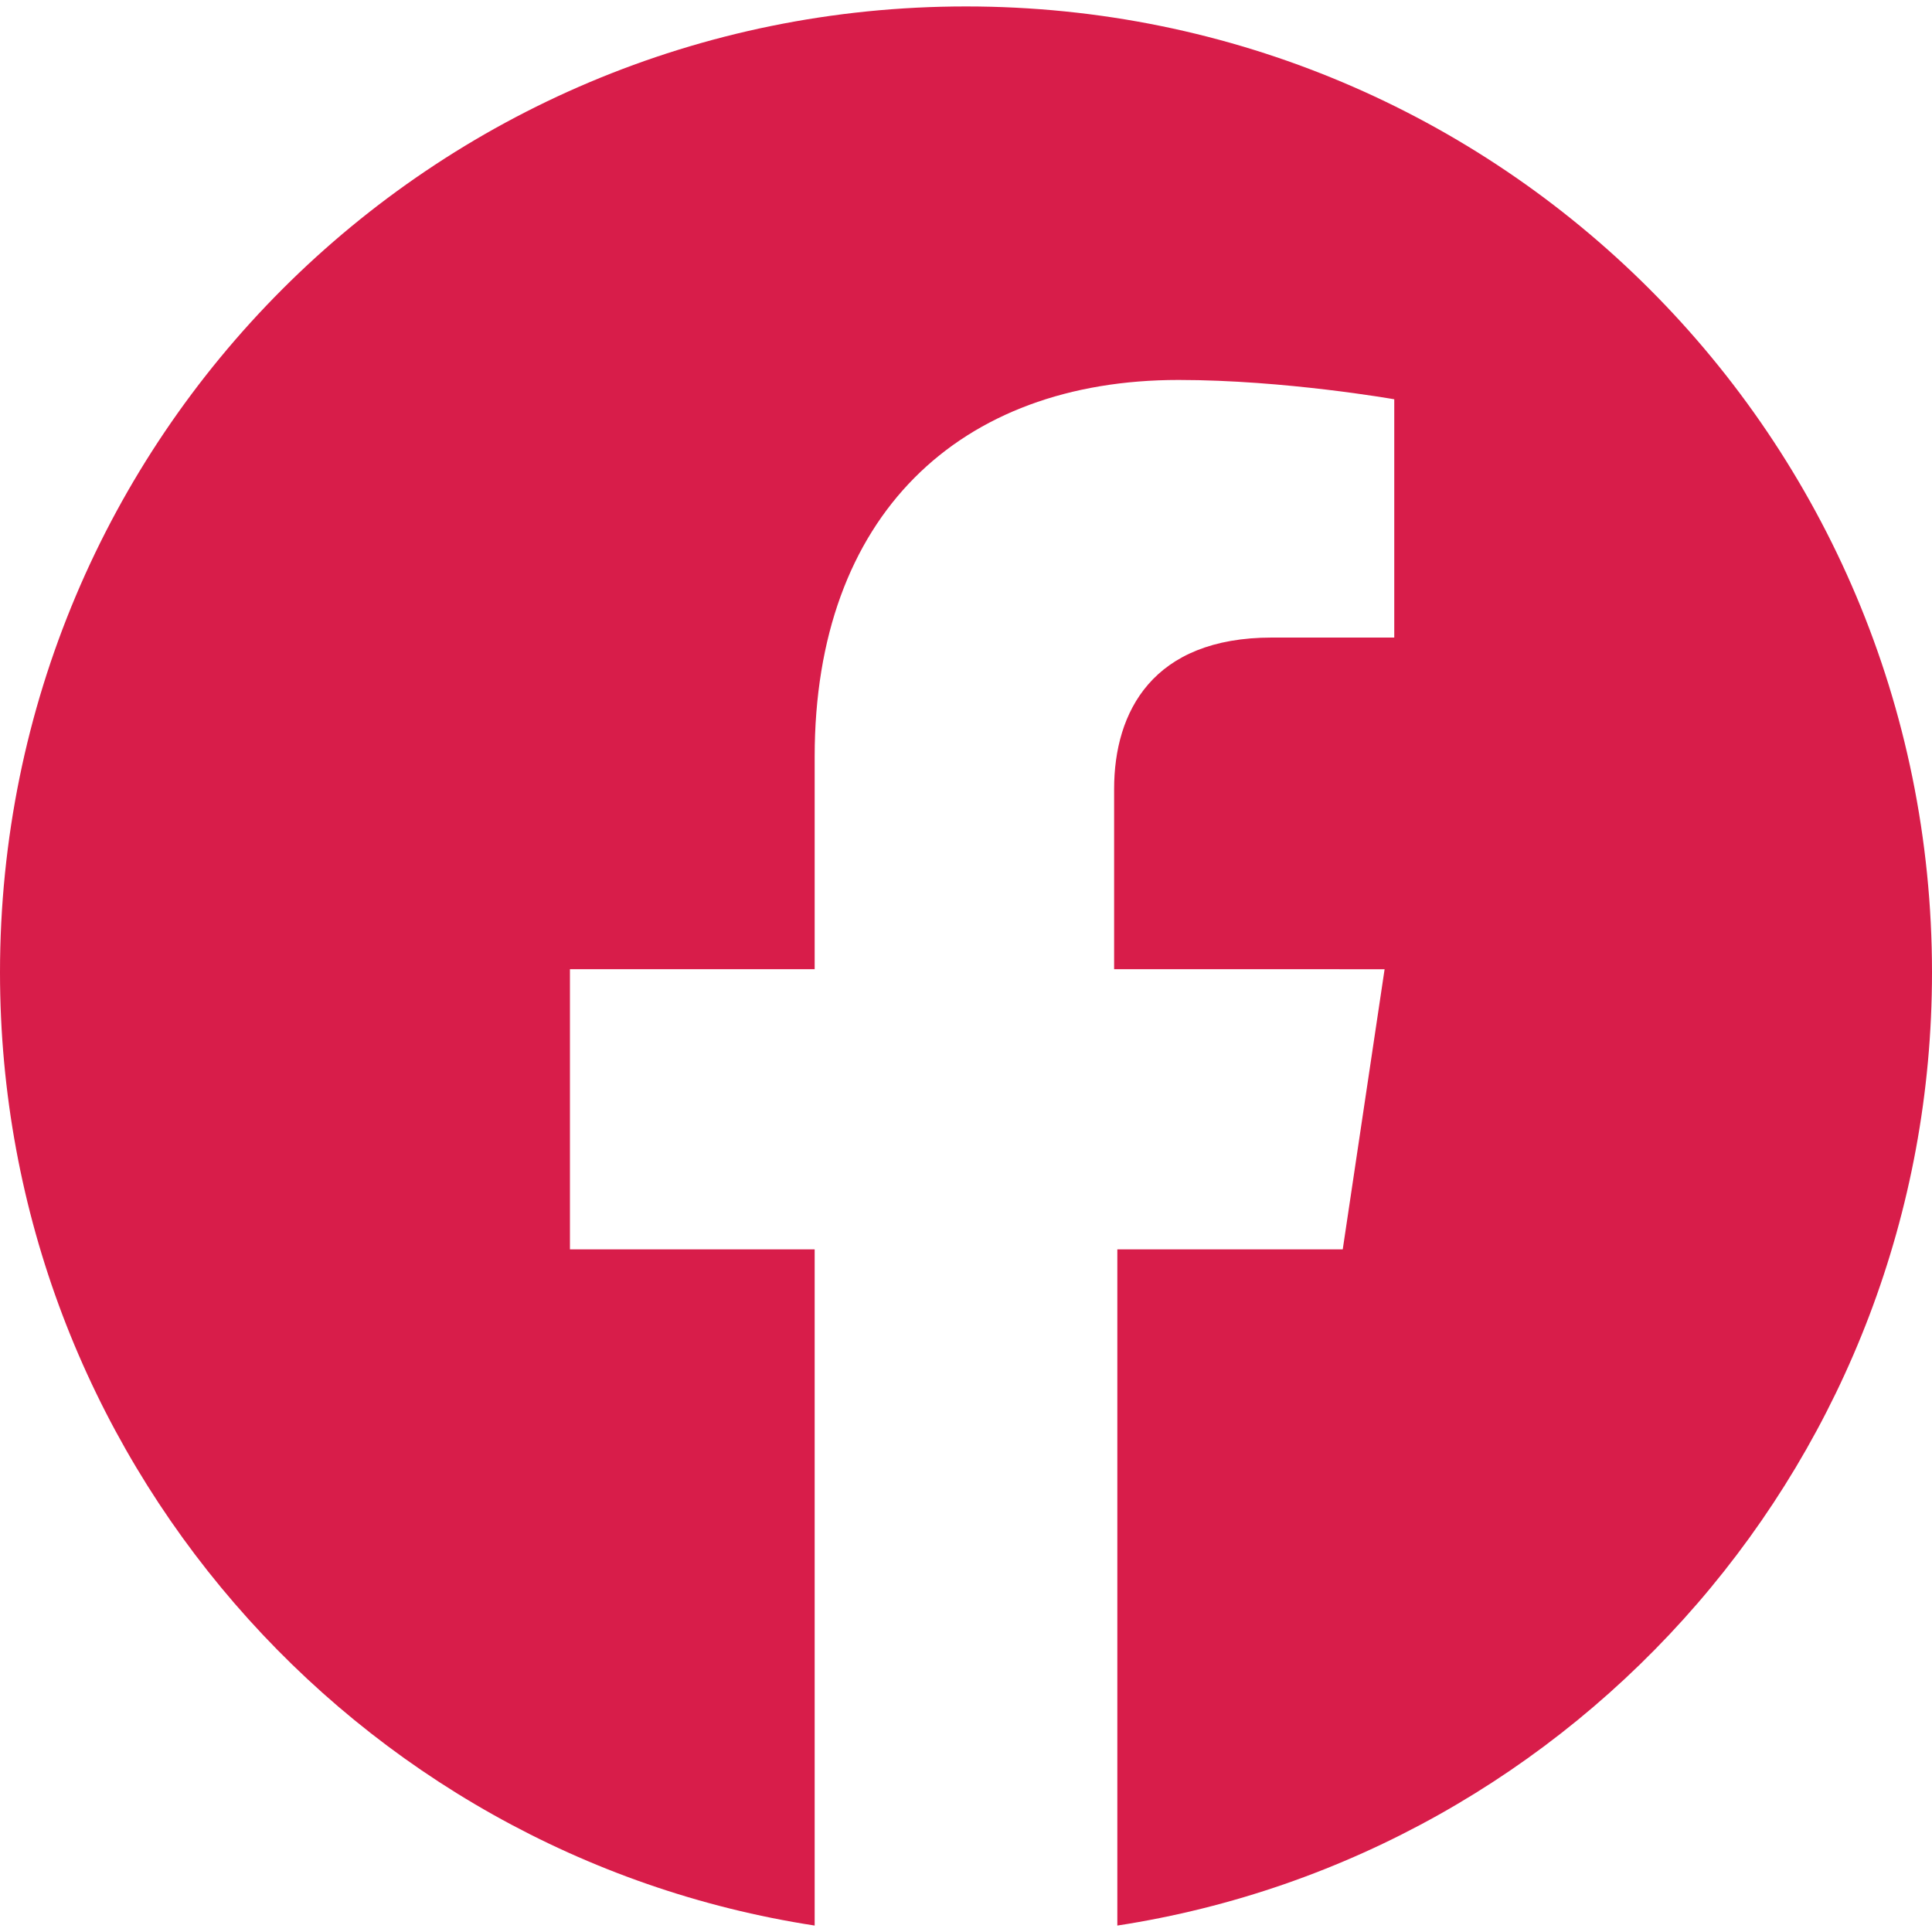
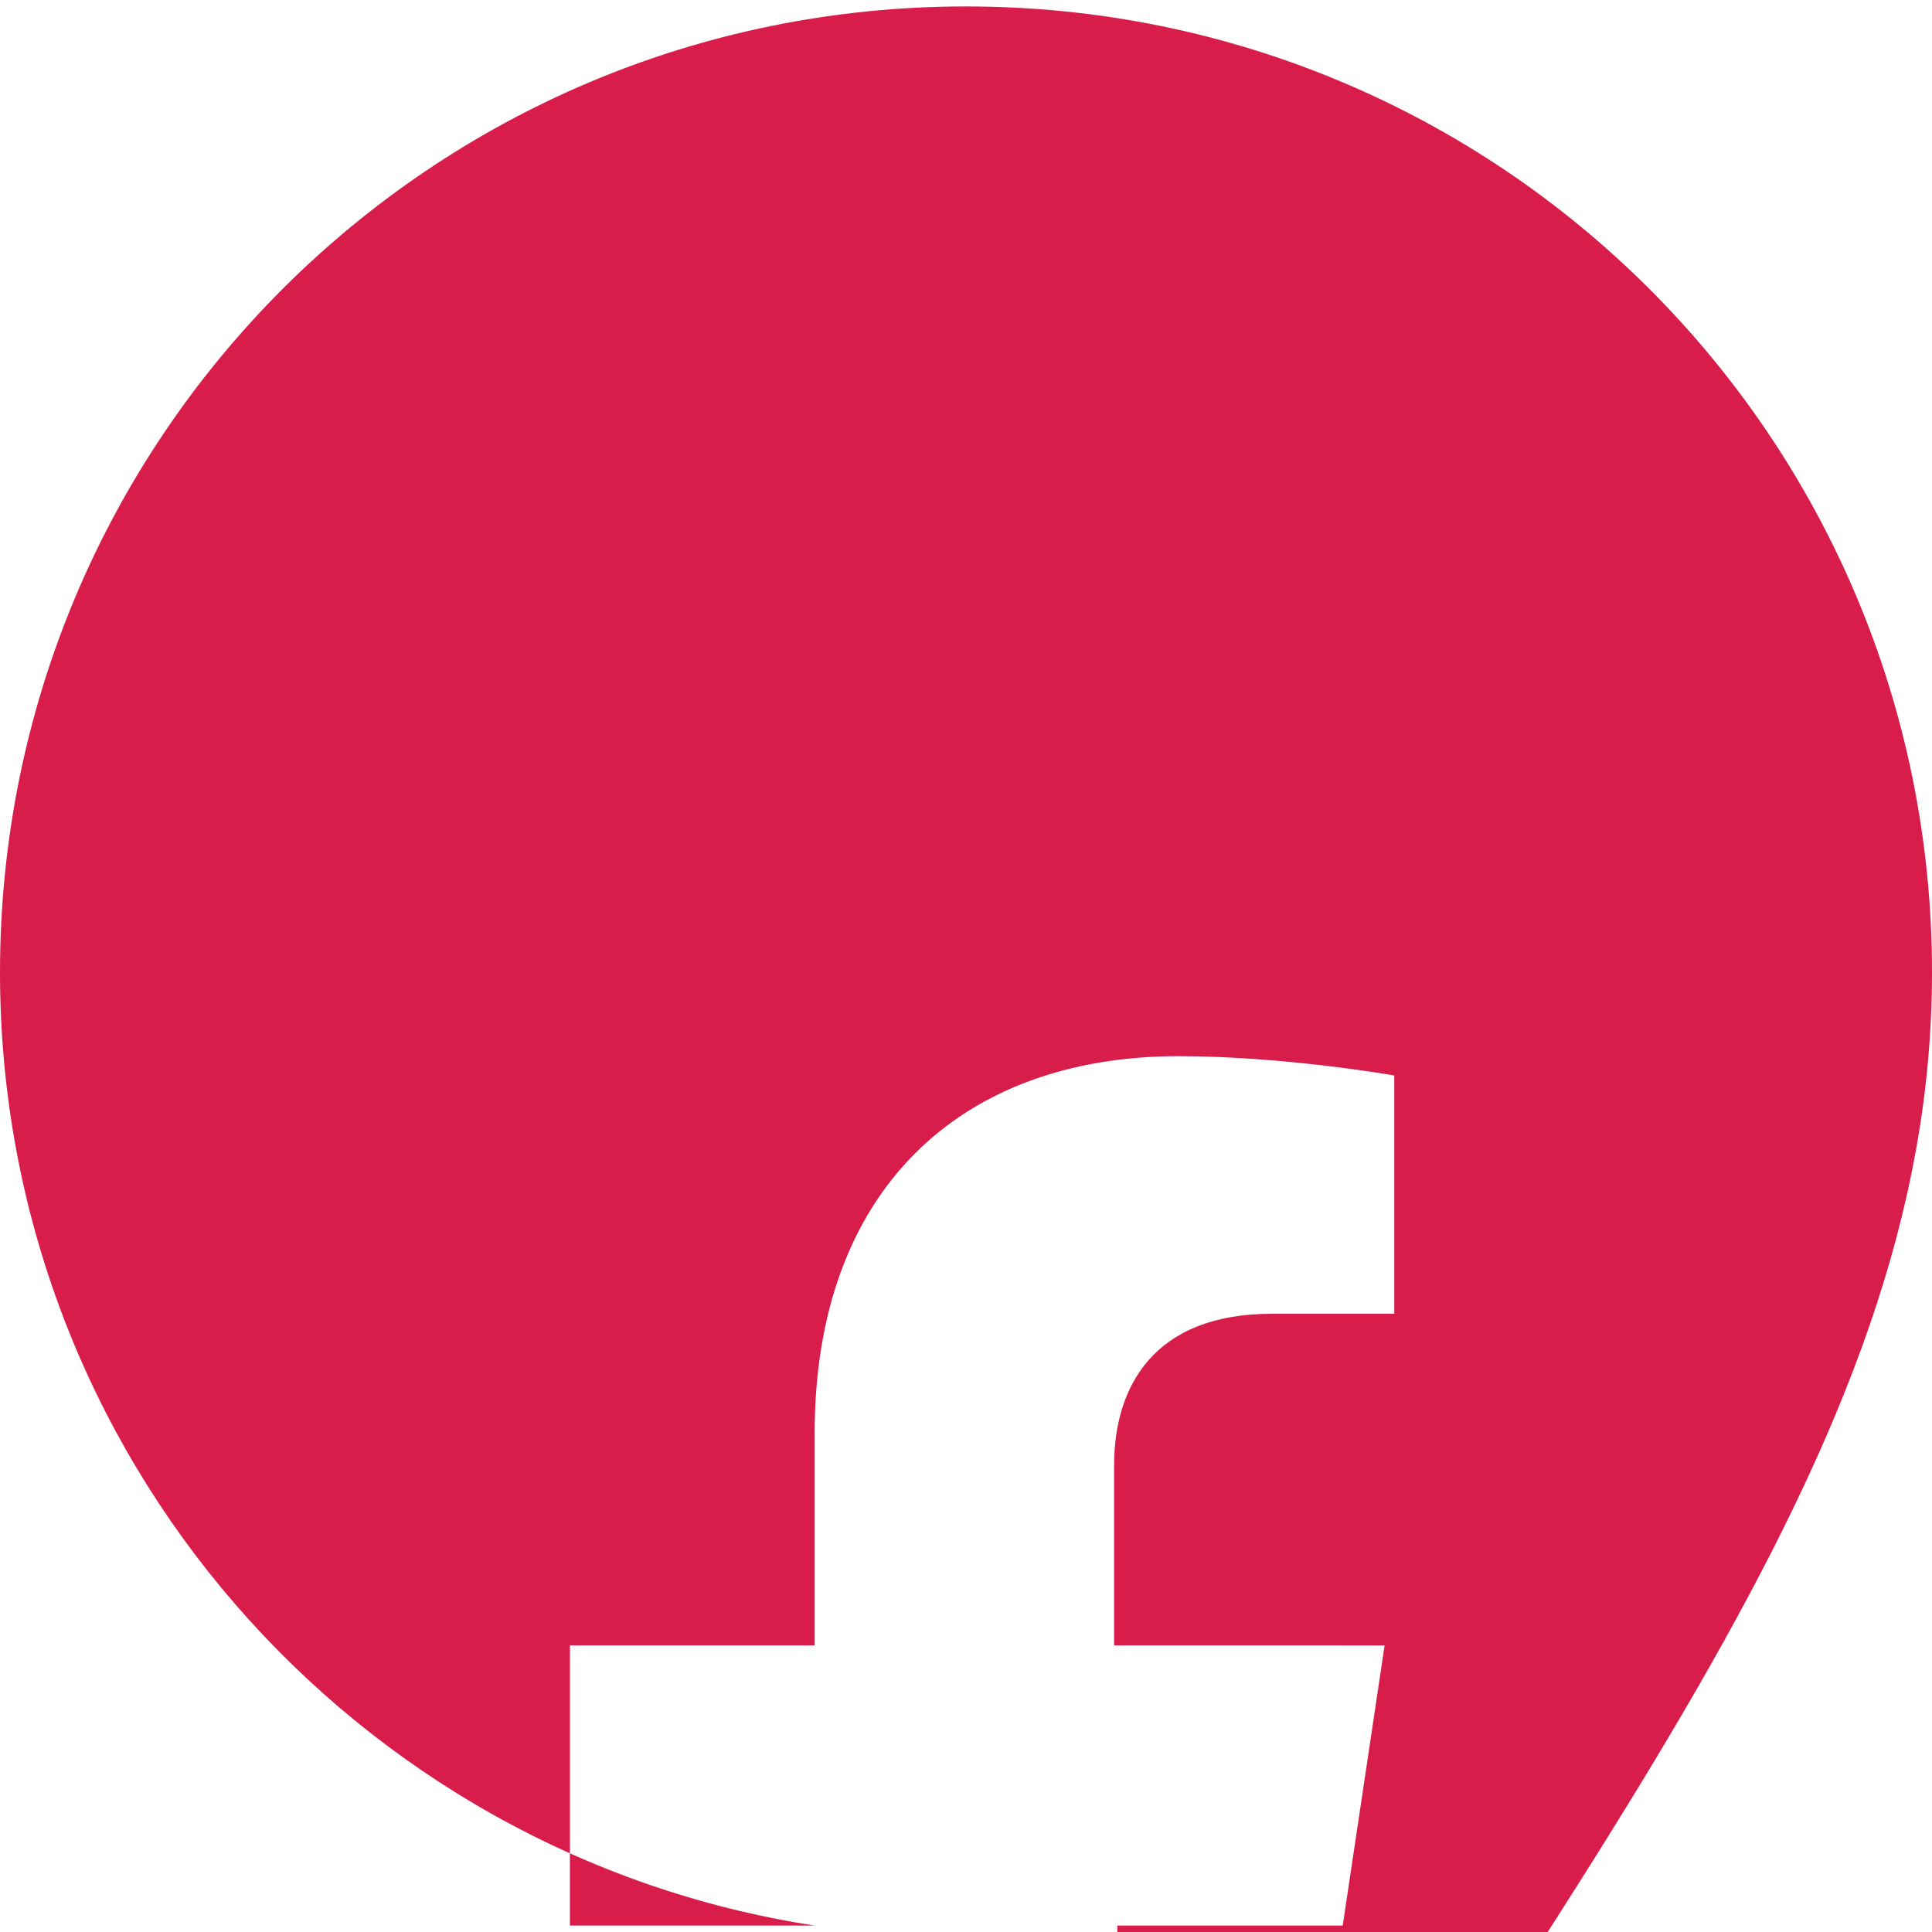
<svg xmlns="http://www.w3.org/2000/svg" version="1.1" id="Layer_1" x="0px" y="0px" viewBox="0 0 60 60" style="enable-background:new 0 0 60 60;" xml:space="preserve">
  <style type="text/css">
	.st0{fill:#D81D4A;}
</style>
-   <path class="st0" d="M60,30.2c0-16.6-13.4-30-30-30c-16.6,0-30,13.4-30,30c0,15,11,27.4,25.3,29.6v-21h-7.6v-8.7h7.6v-6.6  c0-7.5,4.5-11.7,11.3-11.7c3.3,0,6.7,0.6,6.7,0.6v7.4h-3.8c-3.7,0-4.9,2.3-4.9,4.7v5.6H43l-1.3,8.7h-7v21C49,57.6,60,45.2,60,30.2z" />
+   <path class="st0" d="M60,30.2c0-16.6-13.4-30-30-30c-16.6,0-30,13.4-30,30c0,15,11,27.4,25.3,29.6h-7.6v-8.7h7.6v-6.6  c0-7.5,4.5-11.7,11.3-11.7c3.3,0,6.7,0.6,6.7,0.6v7.4h-3.8c-3.7,0-4.9,2.3-4.9,4.7v5.6H43l-1.3,8.7h-7v21C49,57.6,60,45.2,60,30.2z" />
  <g>
</g>
  <g>
</g>
  <g>
</g>
  <g>
</g>
  <g>
</g>
  <g>
</g>
</svg>